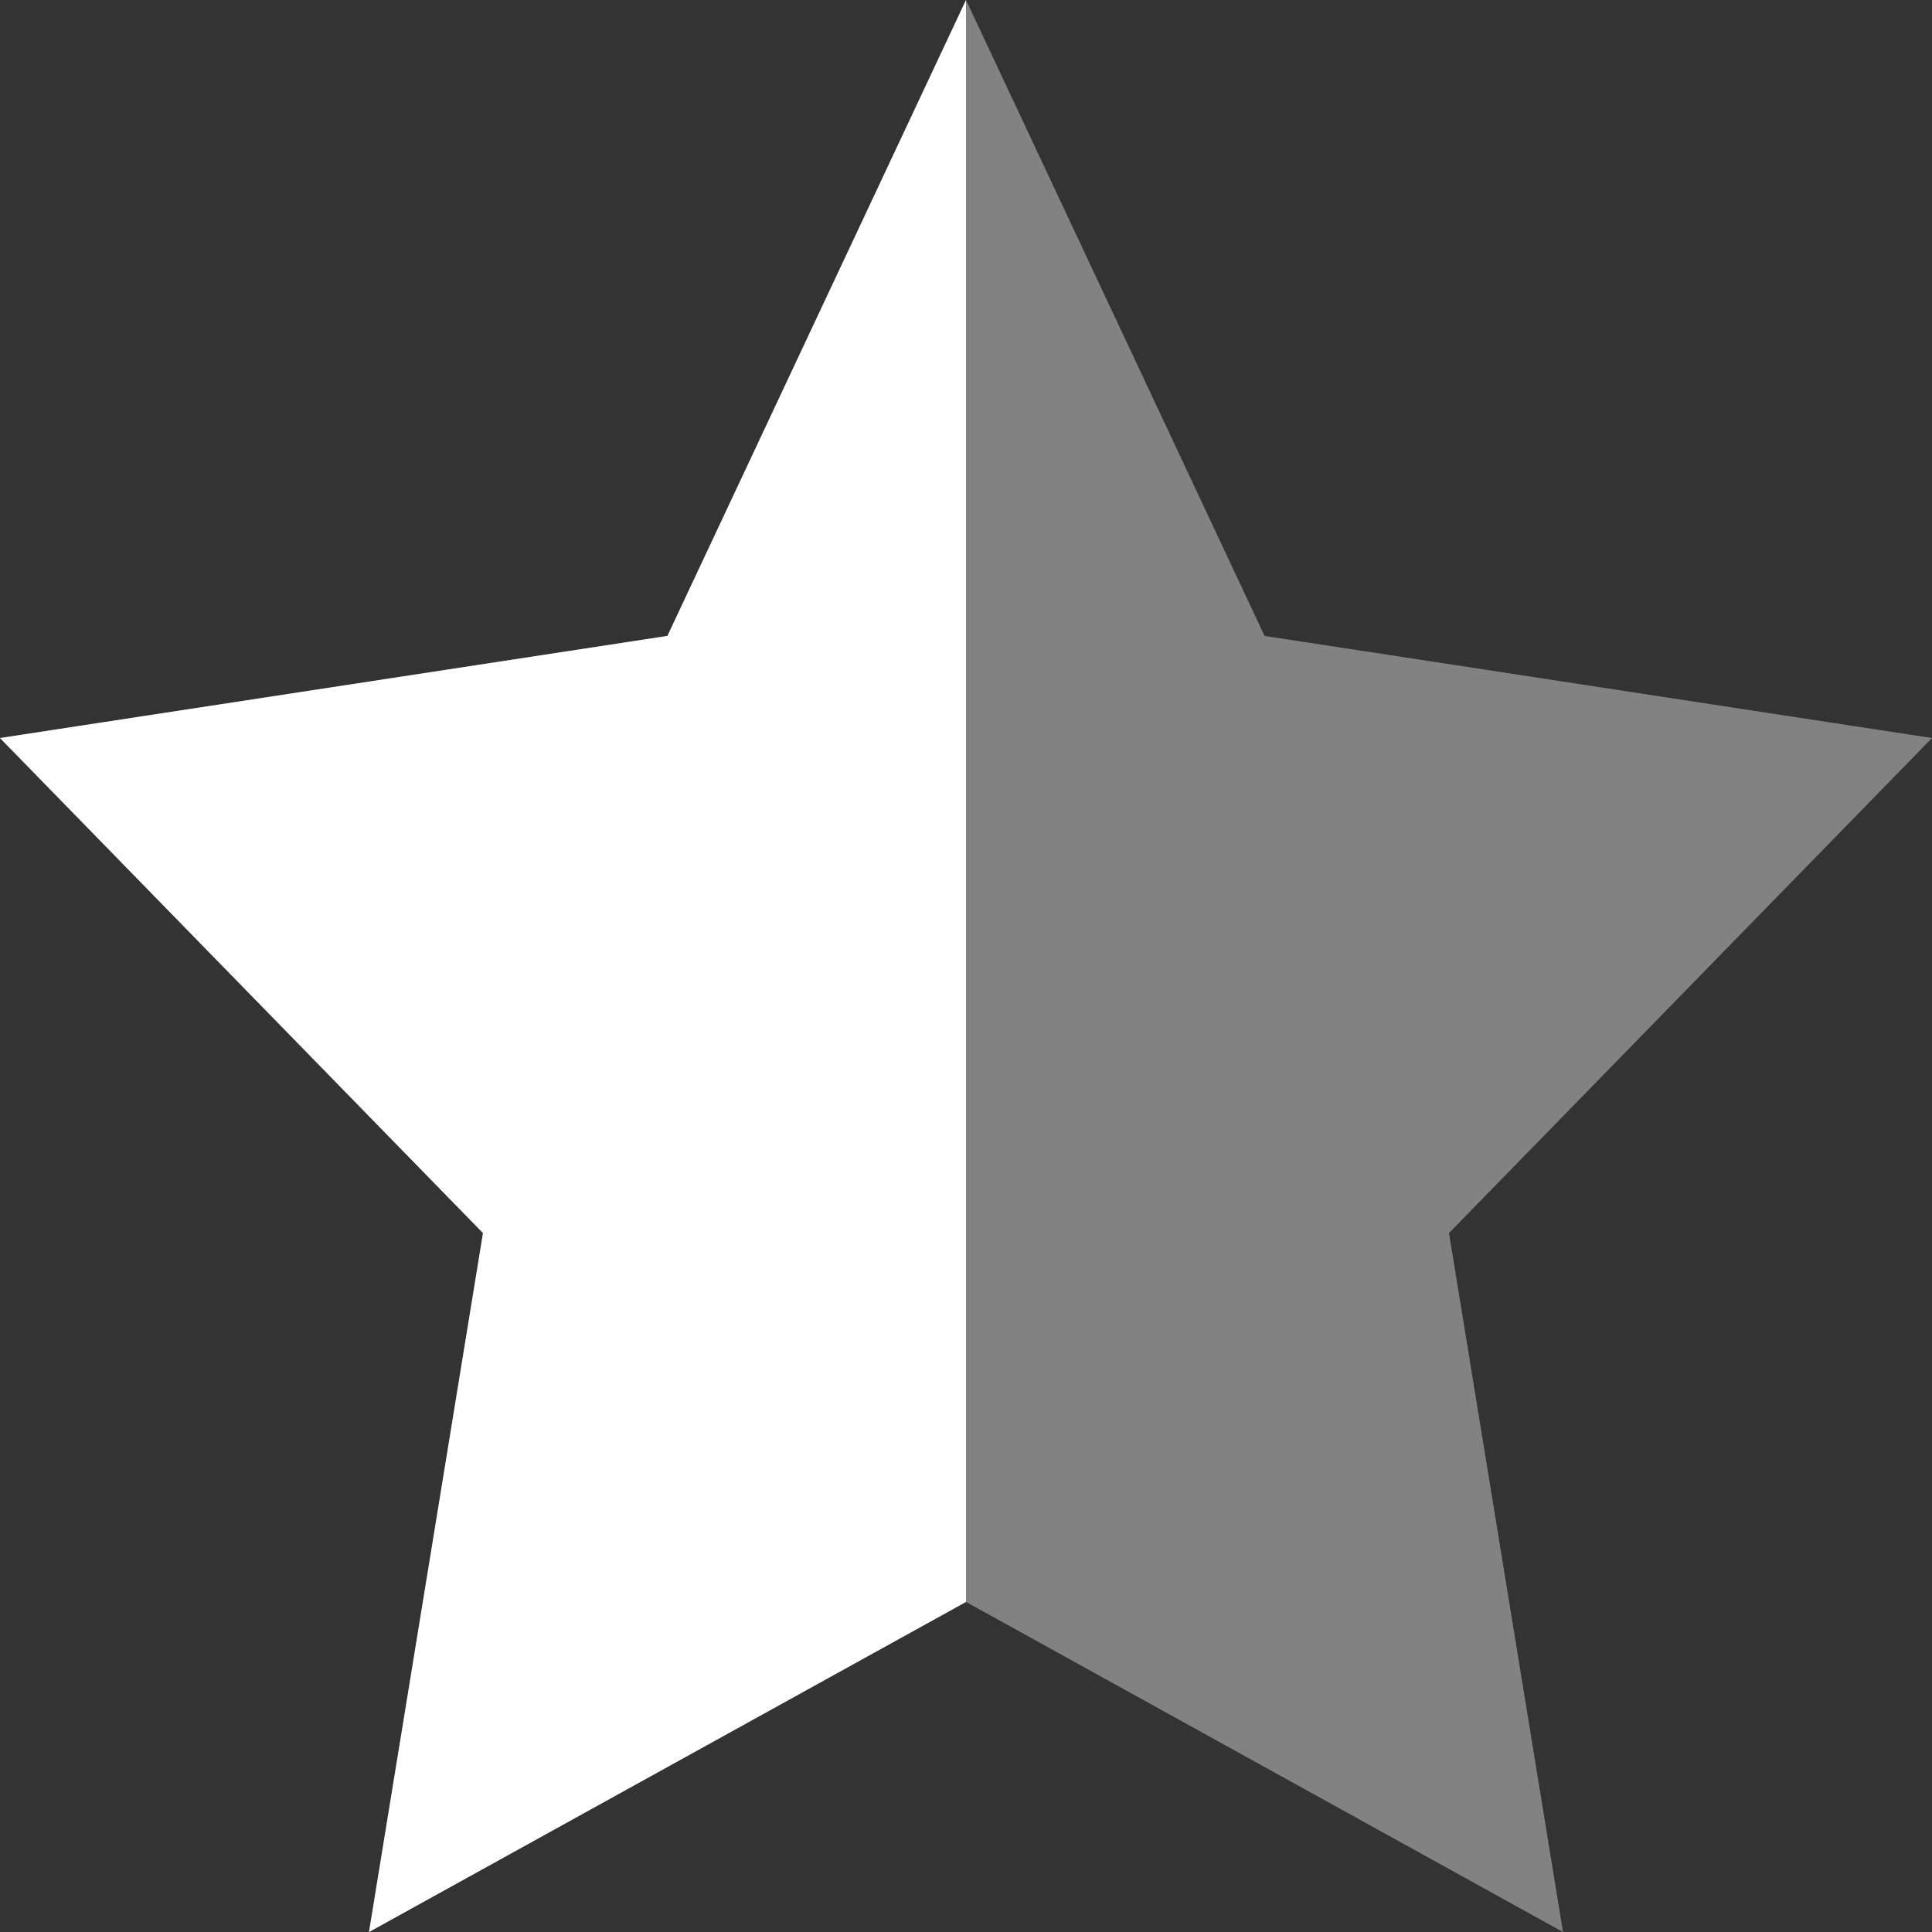
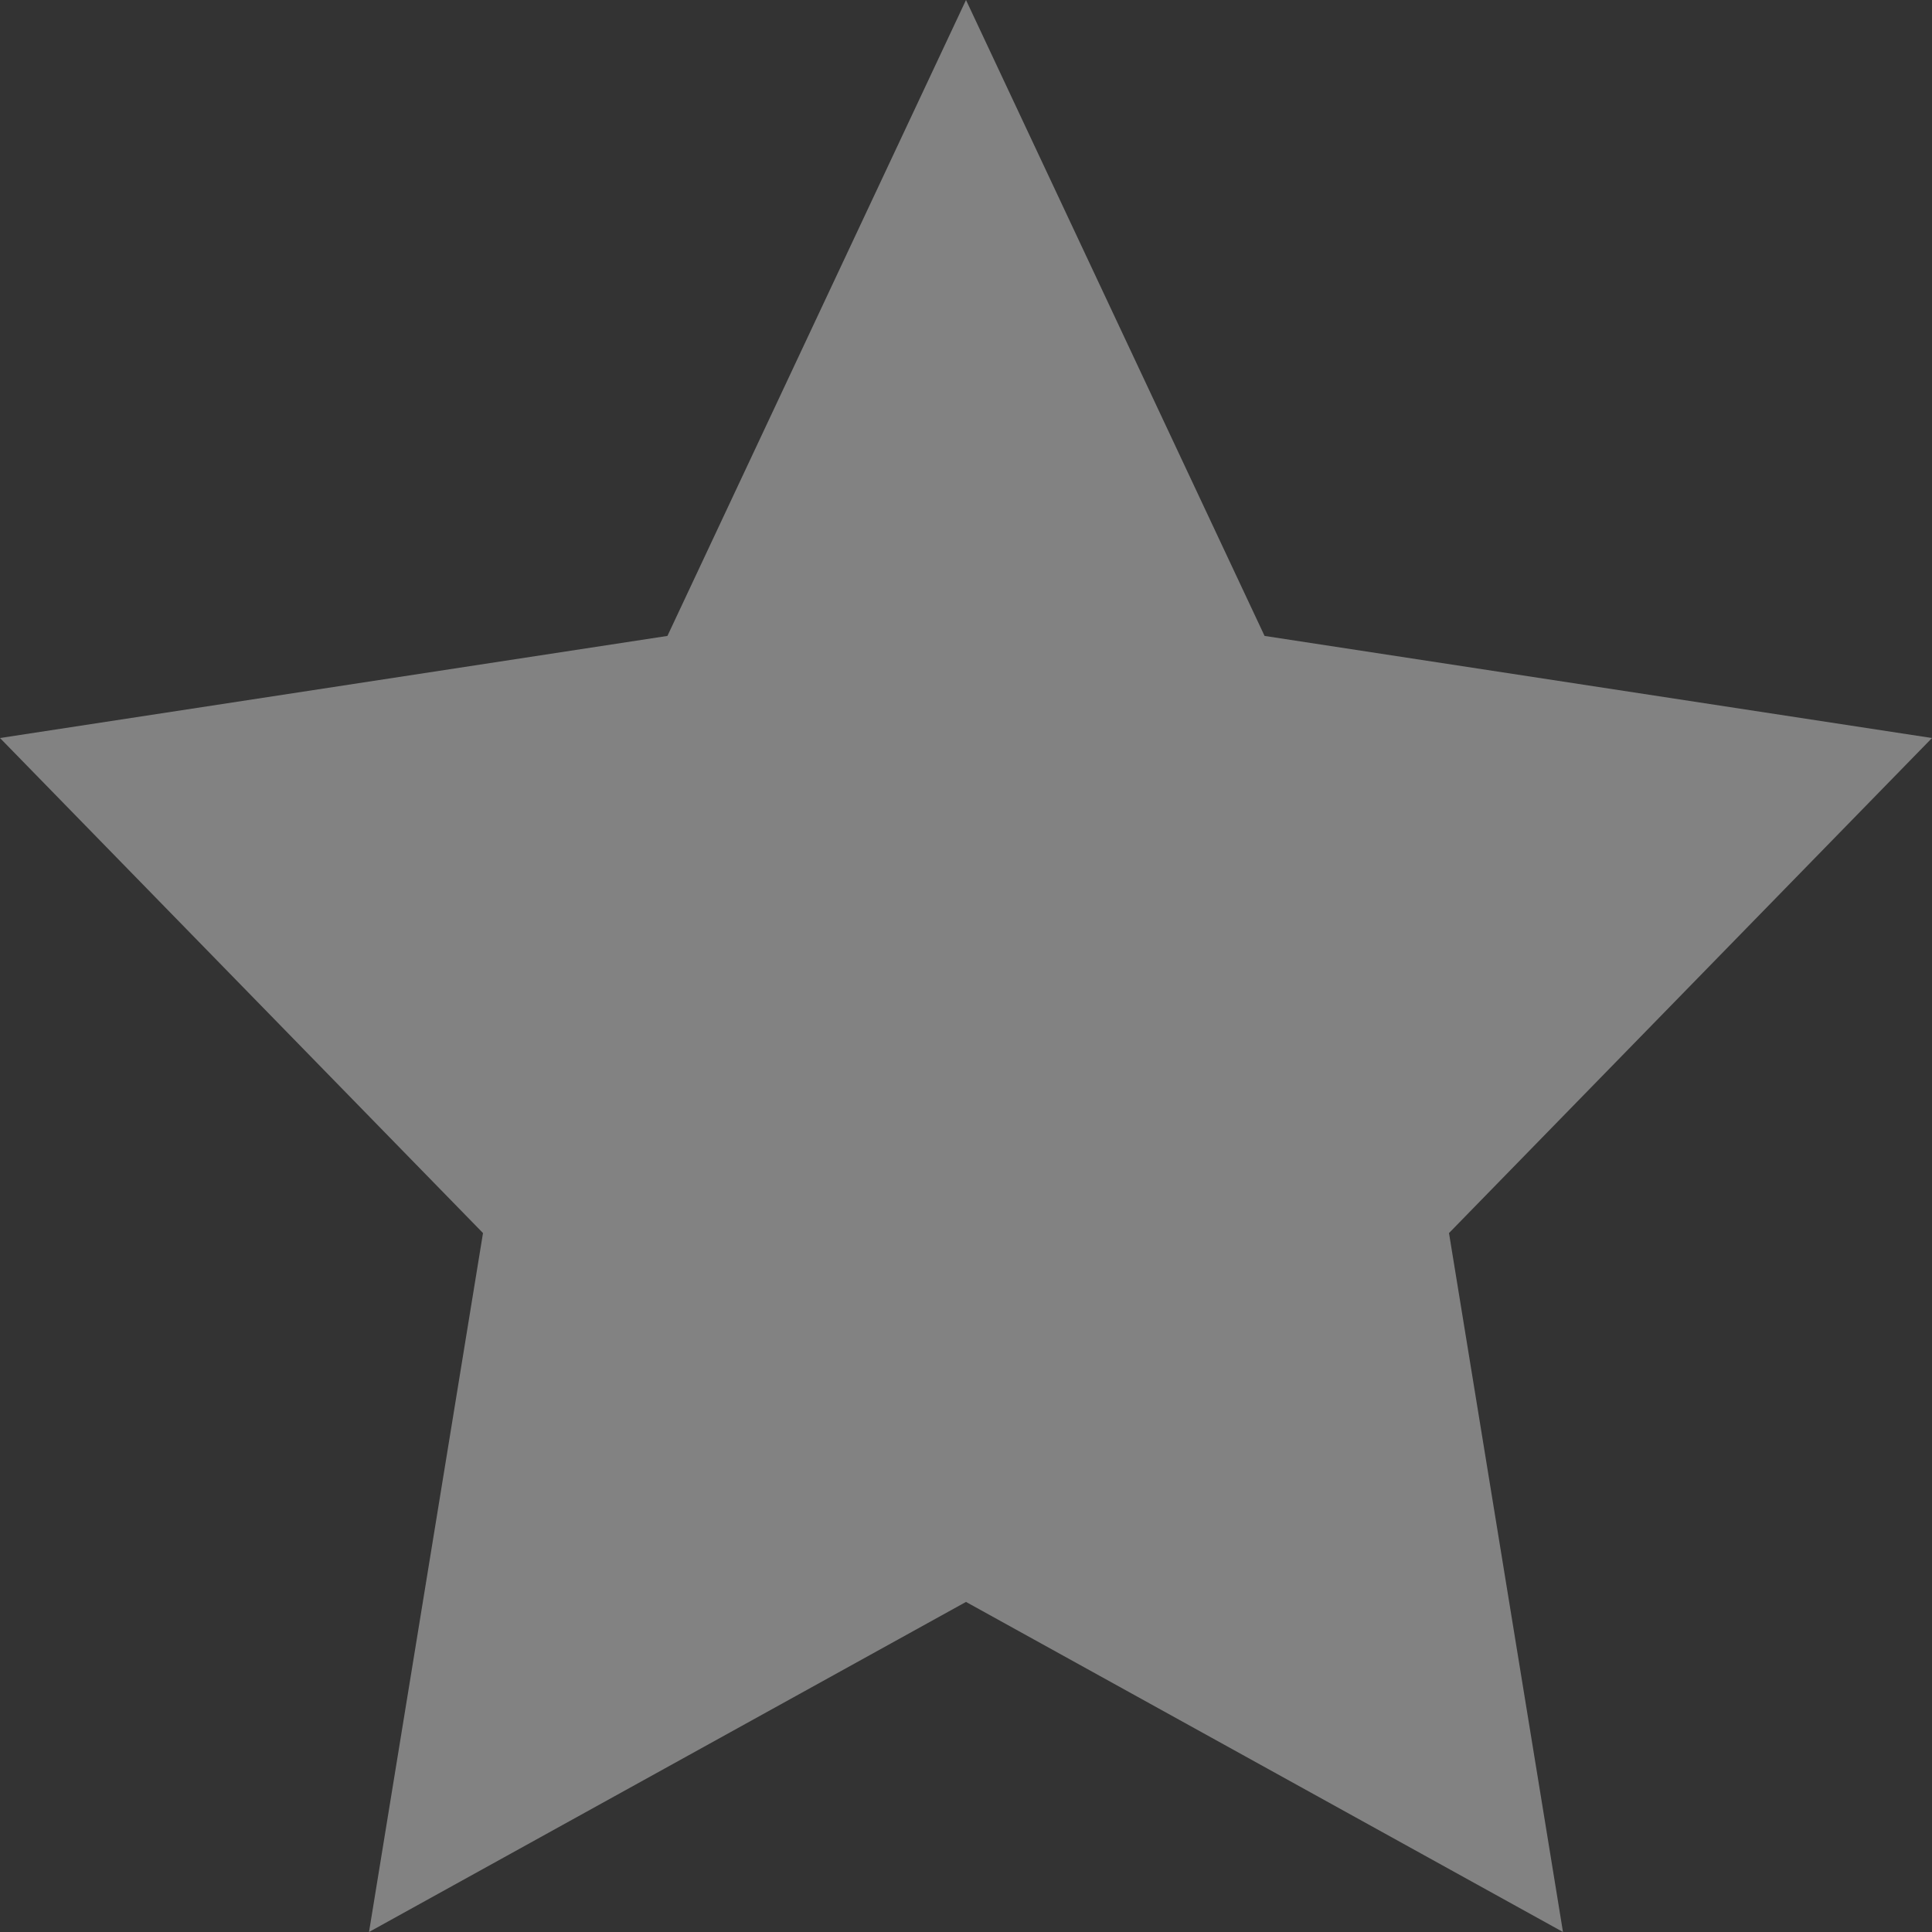
<svg xmlns="http://www.w3.org/2000/svg" width="13" height="13" viewBox="0 0 13 13" fill="none">
  <rect x="0" y="0" width="13" height="13" fill="#333333" stroke="none" />
  <path fill-rule="evenodd" clip-rule="evenodd" d="M6.5 10.779L2.483 13L3.25 8.297L0 4.966L4.491 4.279L6.5 0L8.509 4.279L13 4.966L9.75 8.297L10.517 13L6.5 10.779Z" fill="#828282" />
-   <path fill-rule="evenodd" clip-rule="evenodd" d="M6.5 10.779L2.483 13L3.25 8.297L0 4.966L4.491 4.279L6.5 0V10.779Z" fill="#FFF" />
</svg>